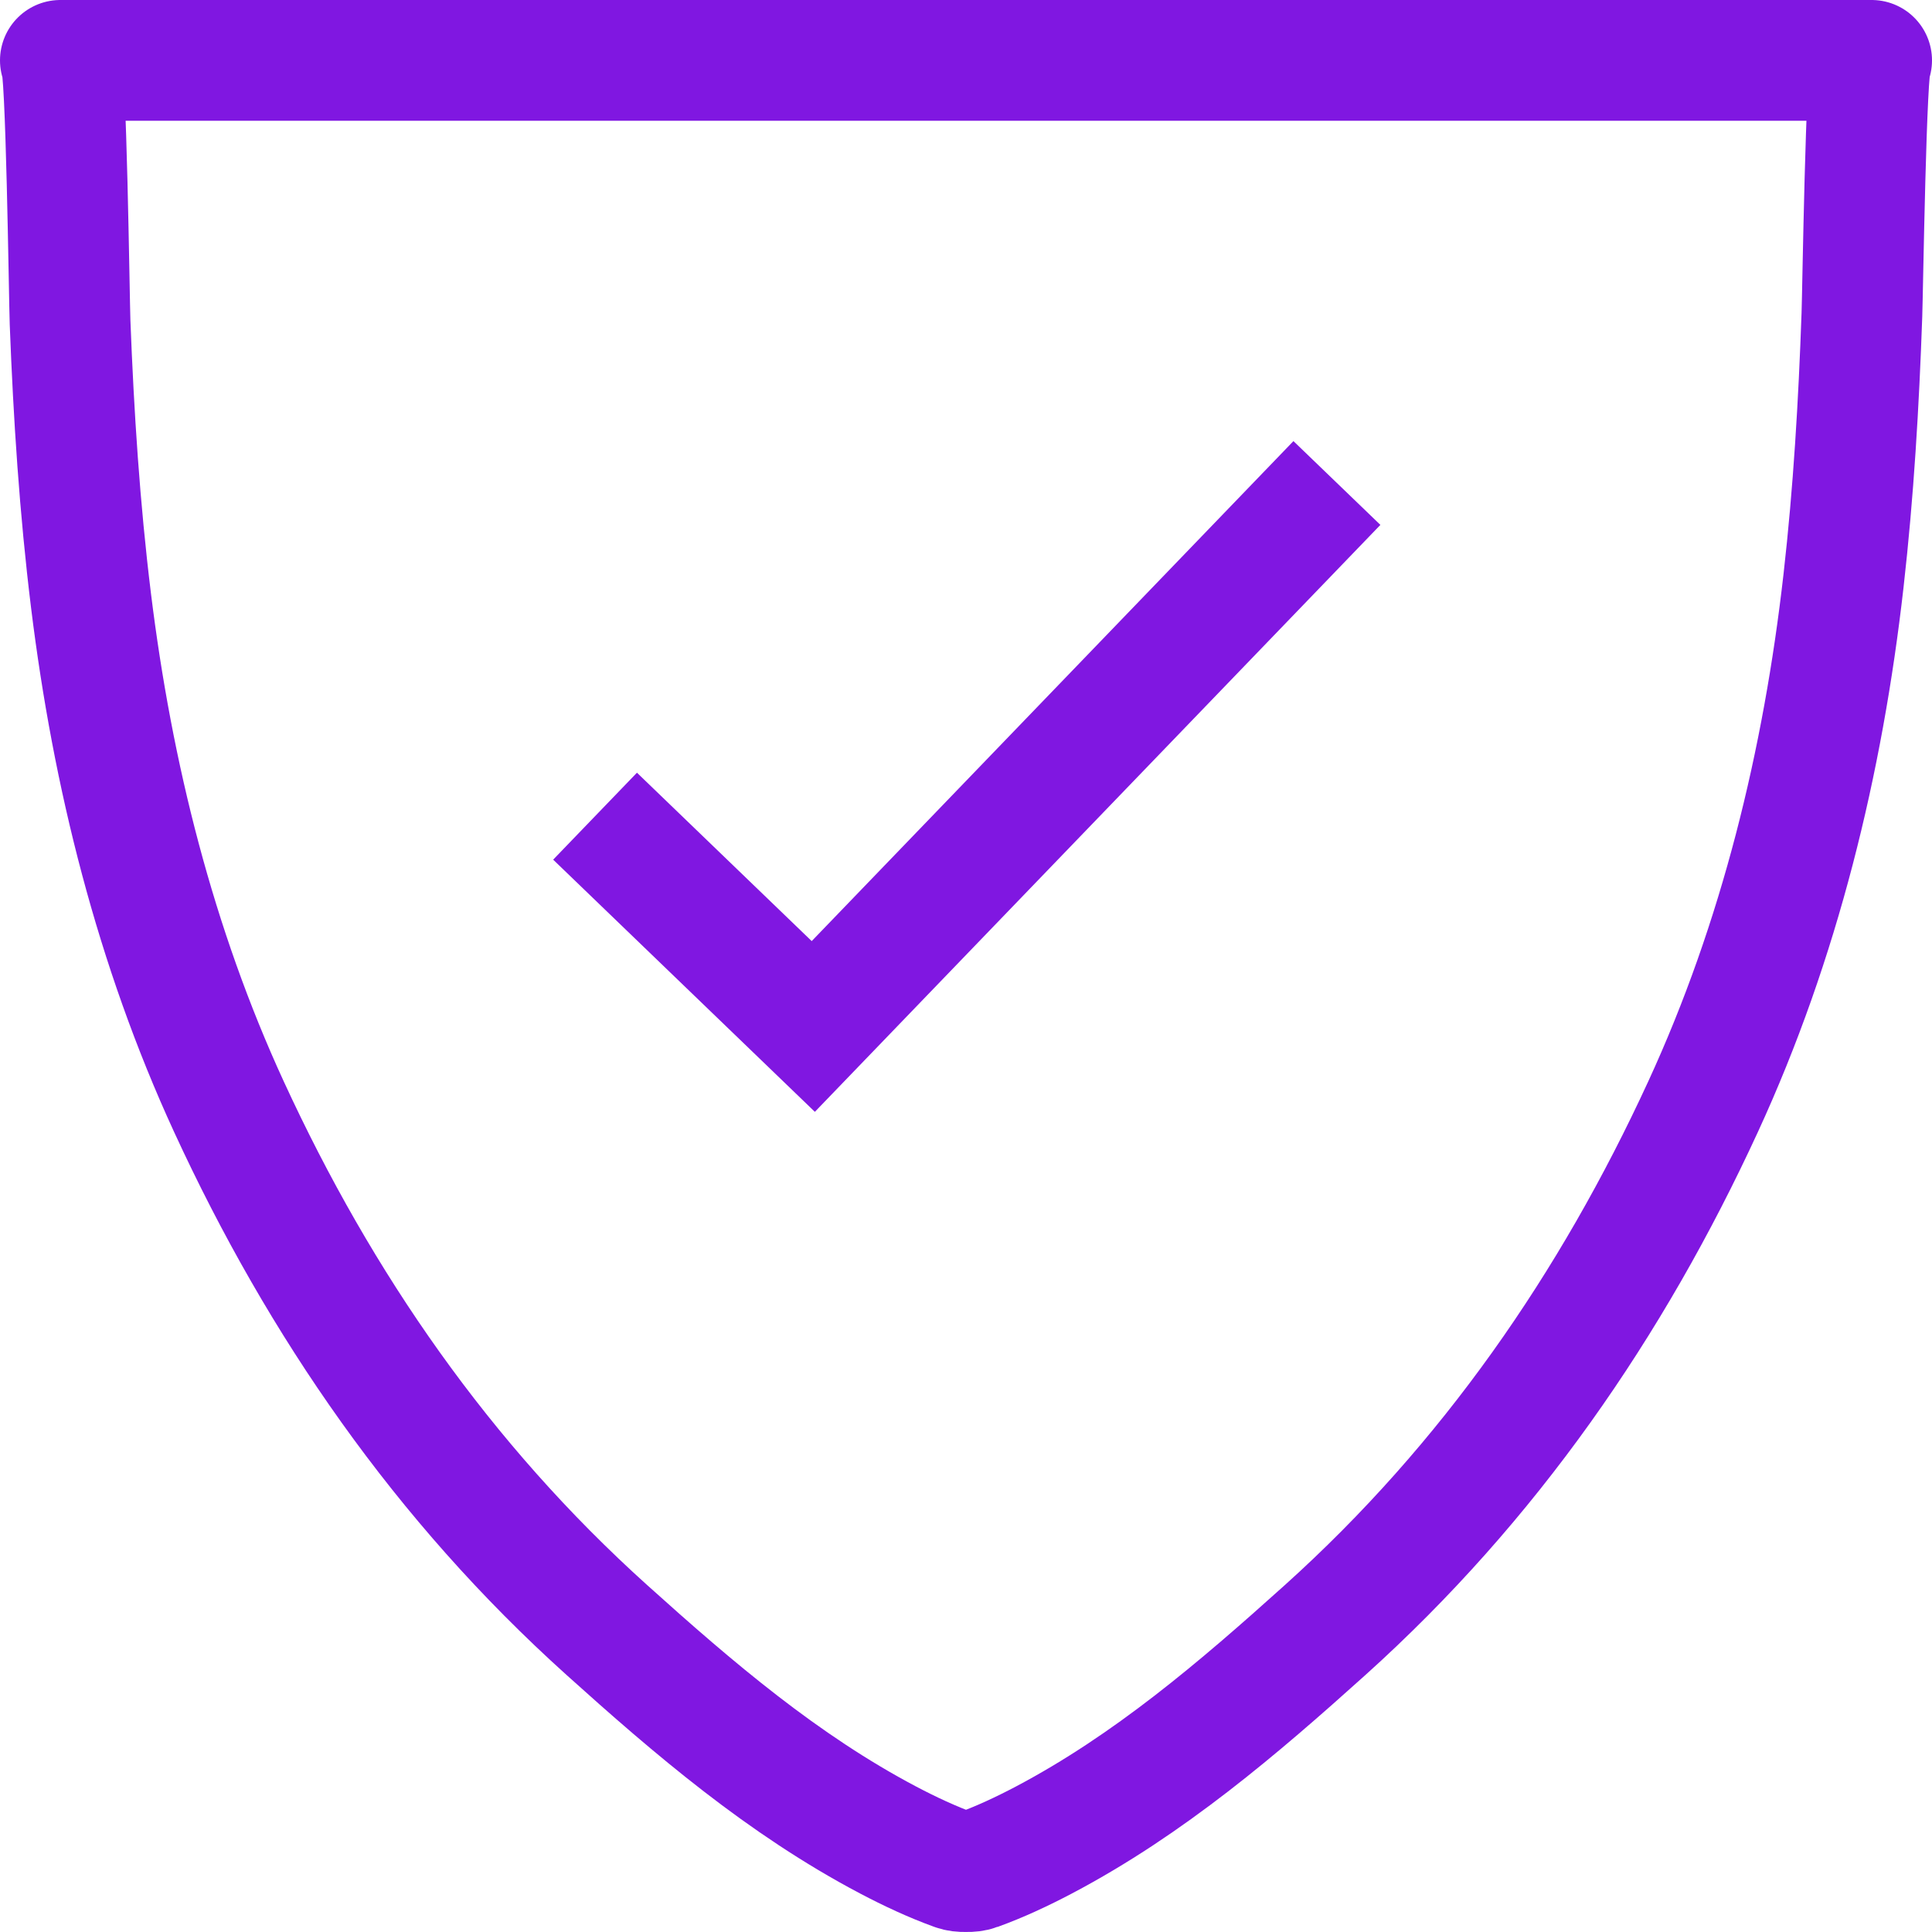
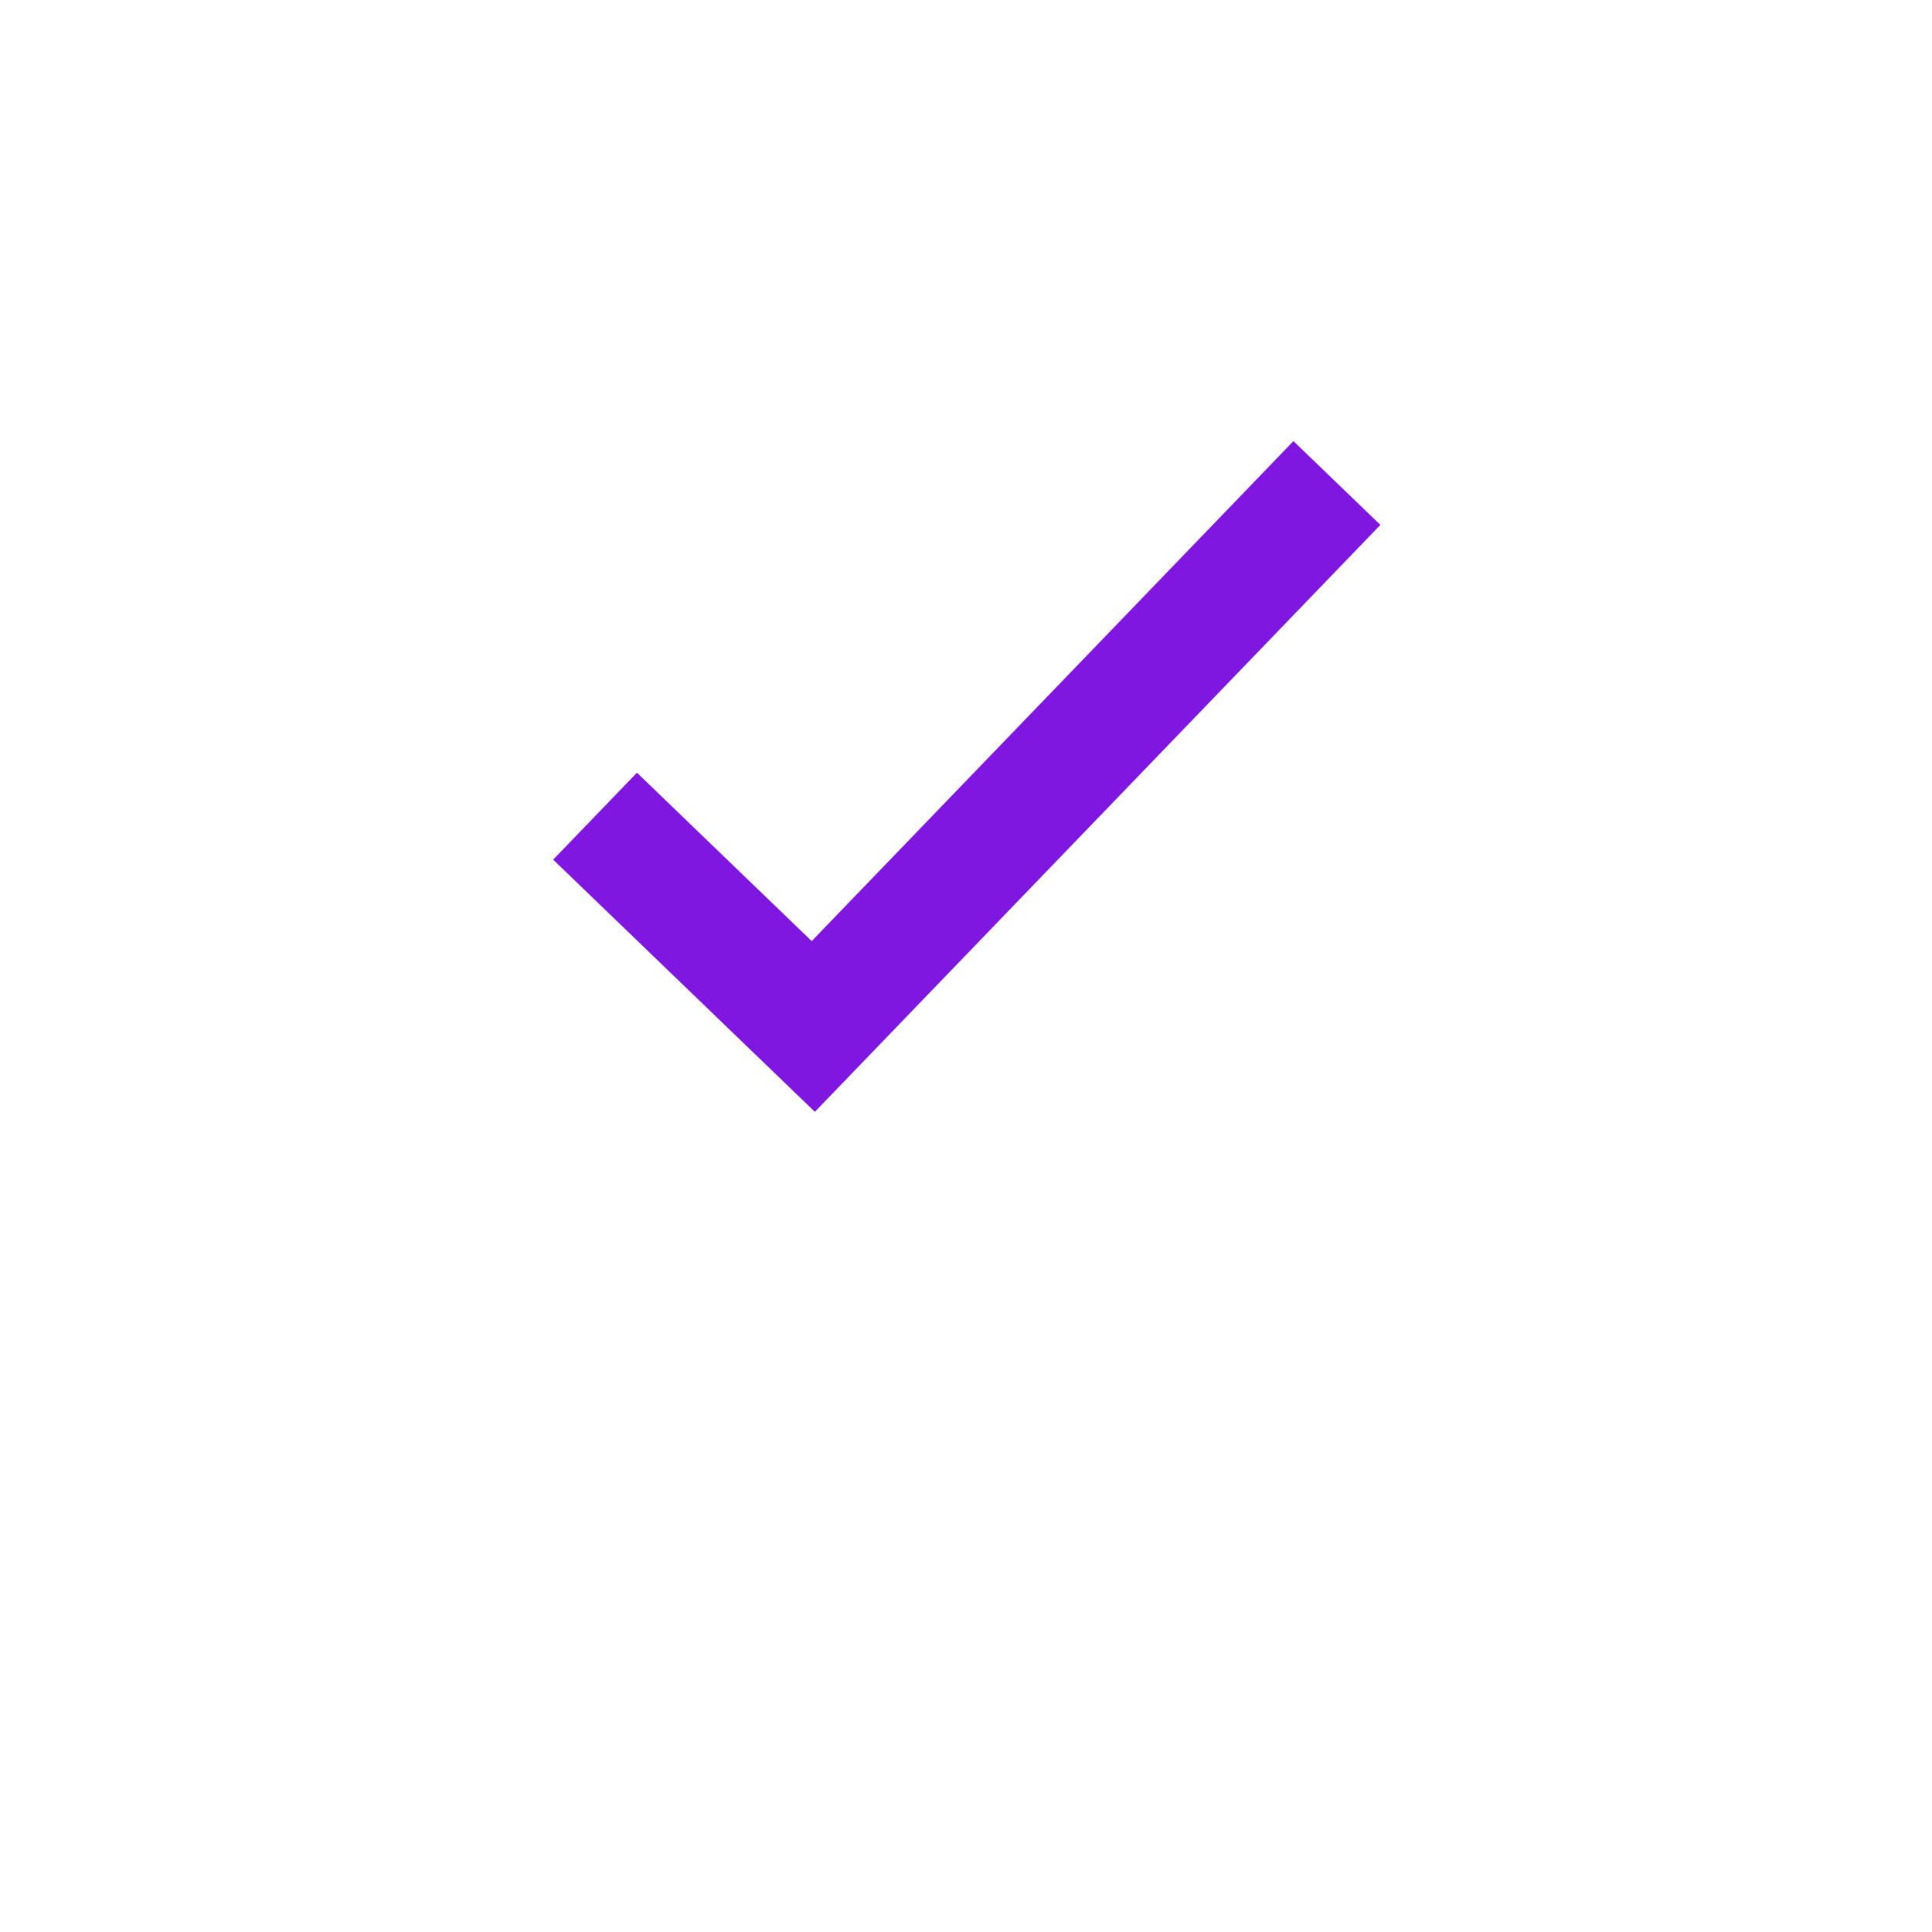
<svg xmlns="http://www.w3.org/2000/svg" xmlns:xlink="http://www.w3.org/1999/xlink" version="1.1" id="Layer_1" x="0px" y="0px" width="64px" height="64px" viewBox="0 0 64 64" enable-background="new 0 0 64 64" xml:space="preserve">
  <polyline fill="none" stroke="#8017E1" stroke-width="4" stroke-miterlimit="10" points="19.712,27.037 26.941,34.003 44.287,16 " />
  <g>
    <defs>
-       <rect id="SVGID_1_" width="64" height="64" />
-     </defs>
+       </defs>
    <clipPath id="SVGID_2_">
      <use xlink:href="#SVGID_1_" overflow="visible" />
    </clipPath>
-     <path clip-path="url(#SVGID_2_)" fill="none" stroke="#8017E1" stroke-width="4" stroke-linecap="round" stroke-linejoin="round" stroke-miterlimit="10" d="   M2,2c0.196,0,0.293,7.946,0.321,8.676c0.118,3.081,0.317,6.161,0.694,9.221c0.712,5.781,2.131,11.469,4.569,16.765   c3.025,6.568,7.083,12.441,12.517,17.333c2.882,2.595,5.839,5.124,9.321,6.959c0.714,0.376,1.452,0.722,2.209,0.996   c0.106,0.039,0.235,0.053,0.369,0.049c0.133,0.005,0.263-0.01,0.369-0.049c0.757-0.274,1.495-0.62,2.209-0.996   c3.48-1.835,6.438-4.364,9.321-6.959c5.434-4.892,9.491-10.765,12.517-17.333c2.535-5.503,3.973-11.421,4.654-17.431   c0.332-2.924,0.505-5.865,0.608-8.806C61.704,9.742,61.816,2,62,2H2z" />
  </g>
</svg>